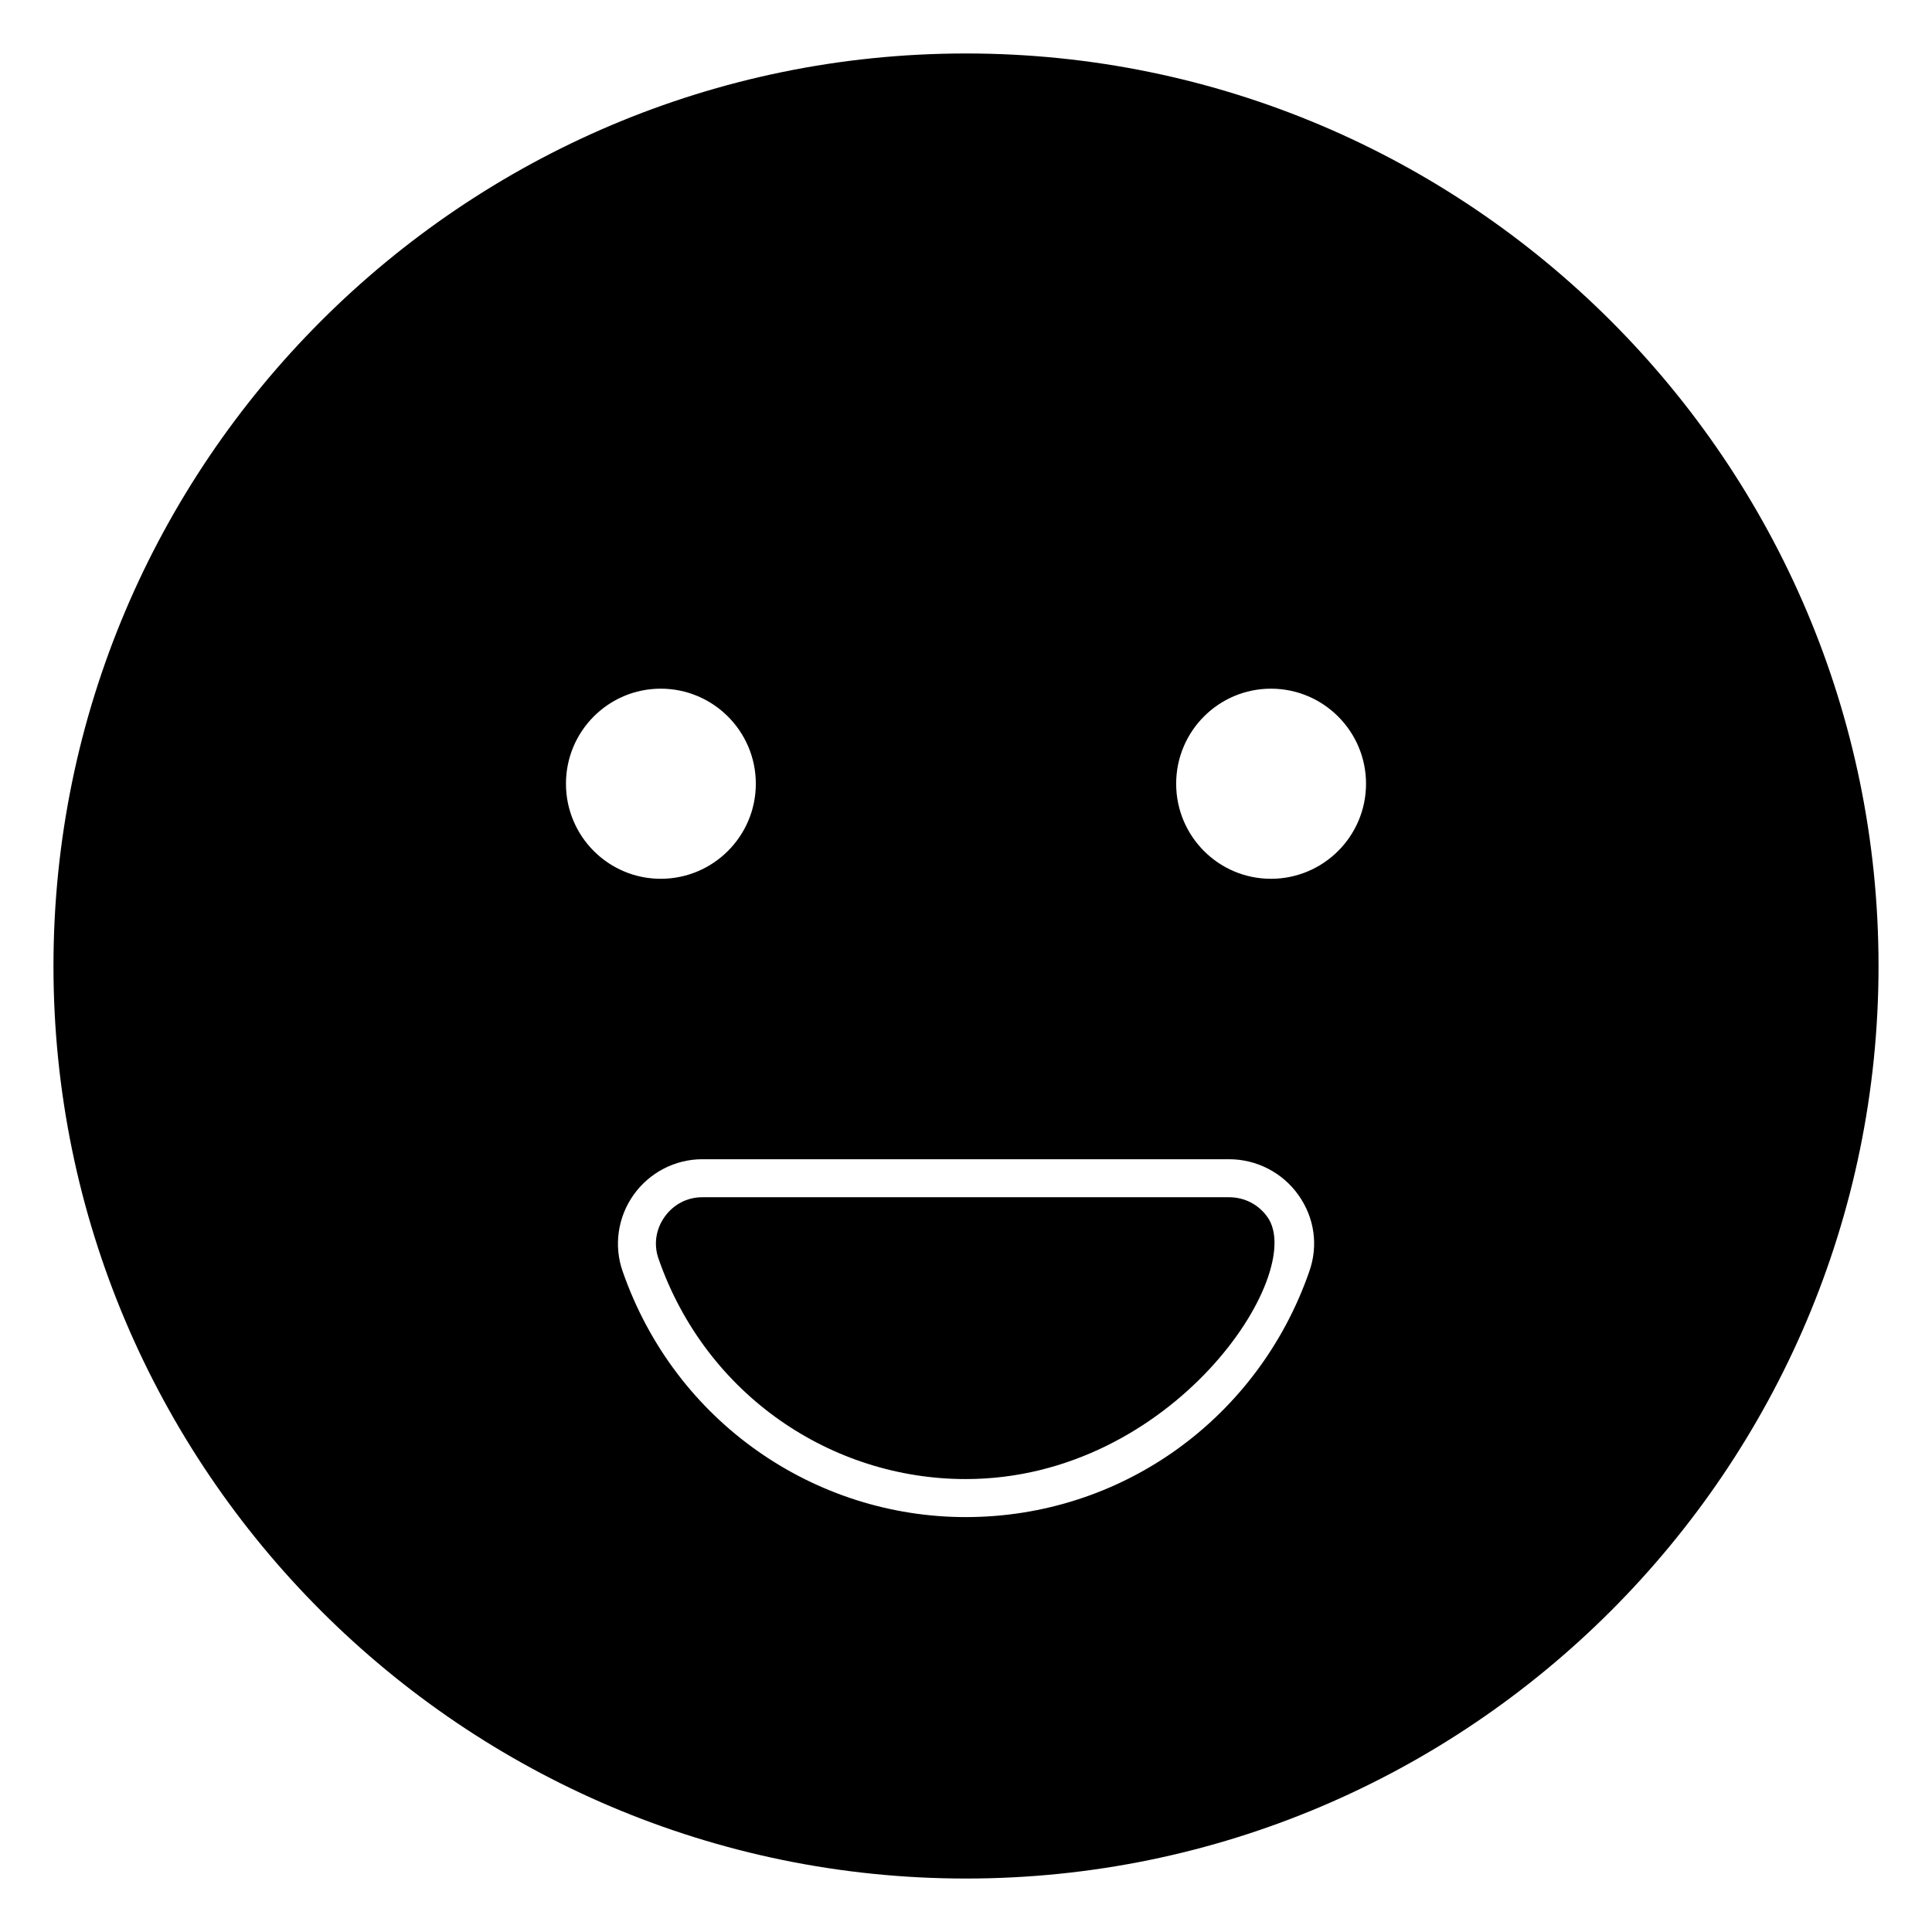
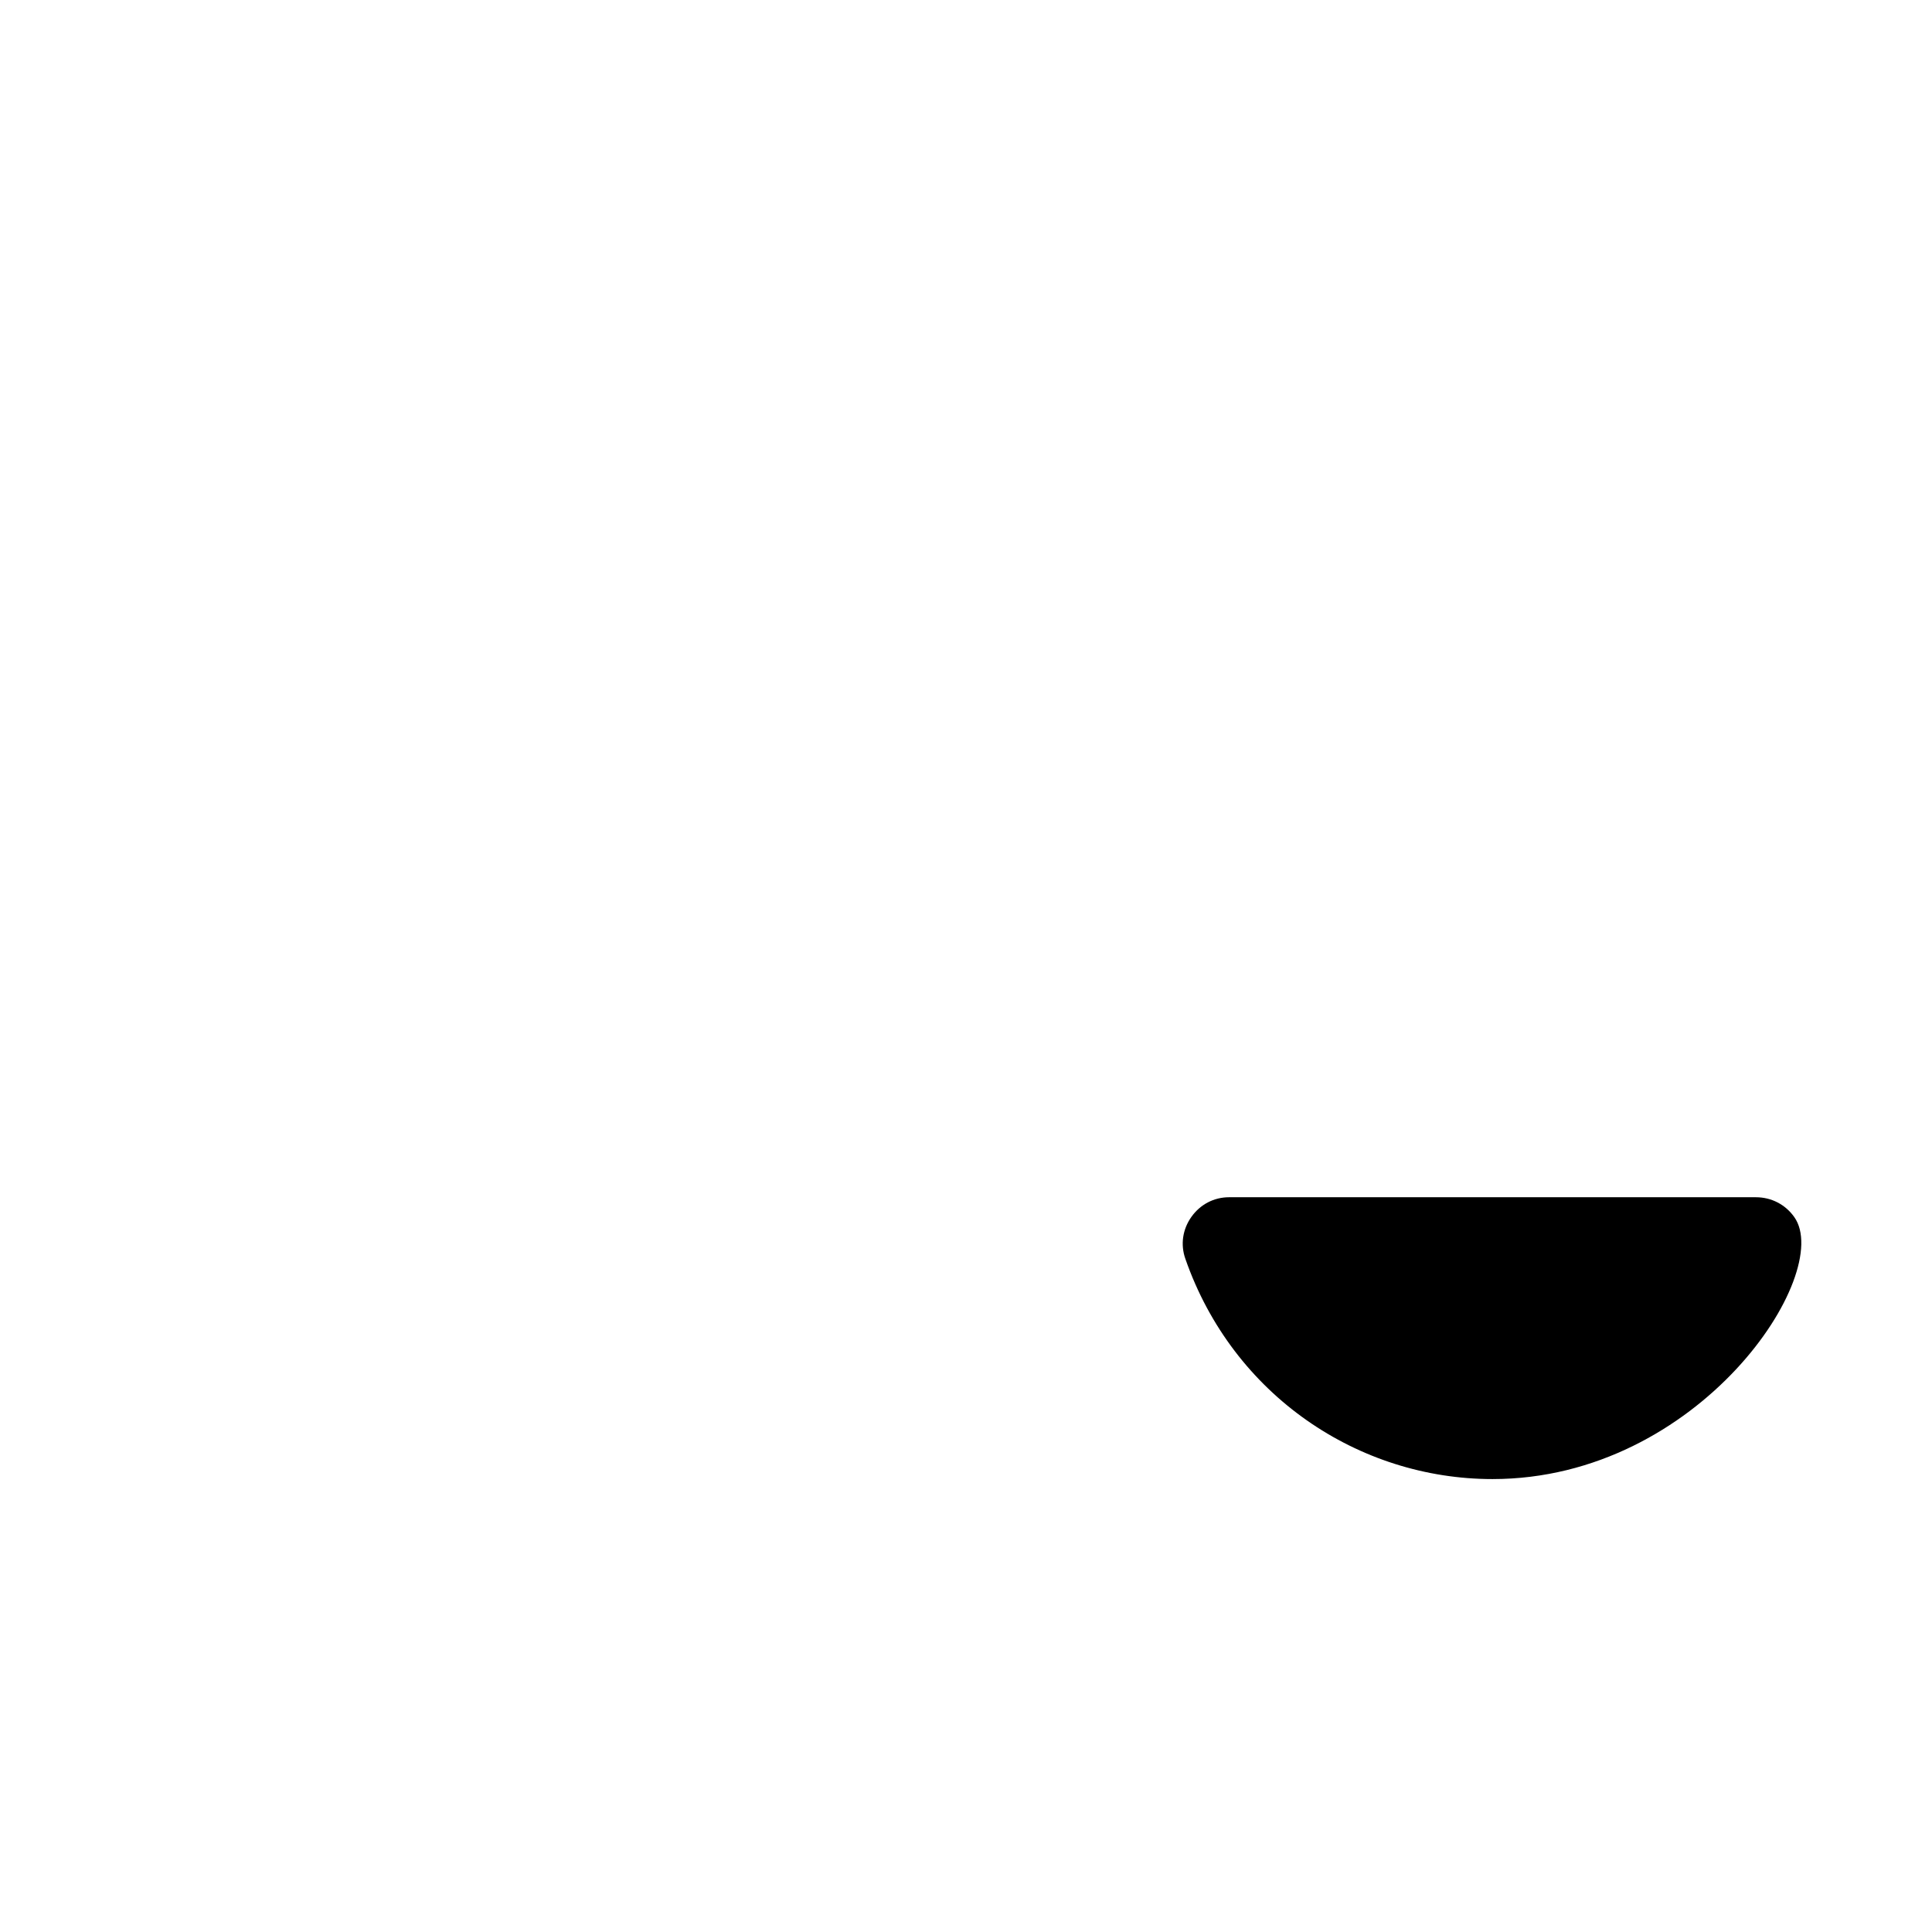
<svg xmlns="http://www.w3.org/2000/svg" fill="#000000" width="800px" height="800px" version="1.1" viewBox="144 144 512 512">
  <g>
-     <path d="m469.72 461.28h-139.61c-4.008 0-7.656 1.906-10 5.227-2.332 3.301-2.914 7.344-1.586 11.094 12.617 36.223 45.949 58.367 81.391 58.367 54.977 0 90.543-54.469 79.988-69.418-2.363-3.348-6.078-5.269-10.18-5.269z" />
-     <path d="m400 158.17c-133.31 0-241.83 108.42-241.83 241.83 0 133.31 108.52 241.83 241.83 241.83 133.3 0 241.83-108.52 241.83-241.83 0-133.41-108.52-241.83-241.83-241.83zm80.82 218.72c-13.898 0-25.125-11.293-25.125-25.191 0-13.898 11.227-25.191 25.125-25.191 13.898 0 25.191 11.293 25.191 25.191 0 13.898-11.293 25.191-25.191 25.191zm-161.71-50.383c13.898 0 25.191 11.293 25.191 25.191 0 13.898-11.293 25.191-25.191 25.191-13.898 0-25.125-11.293-25.125-25.191 0-13.898 11.227-25.191 25.125-25.191zm171.86 154.46c-13.5 38.836-49.59 65.078-91.055 65.078-39.672 0-76.883-24.844-90.898-65.102-2.391-6.754-1.324-14.332 2.863-20.254 4.195-5.934 11.012-9.48 18.227-9.48h139.61c7.312 0 14.195 3.562 18.41 9.527 4.238 5.988 5.273 13.363 2.844 20.23z" />
+     <path d="m469.72 461.28c-4.008 0-7.656 1.906-10 5.227-2.332 3.301-2.914 7.344-1.586 11.094 12.617 36.223 45.949 58.367 81.391 58.367 54.977 0 90.543-54.469 79.988-69.418-2.363-3.348-6.078-5.269-10.18-5.269z" />
  </g>
</svg>